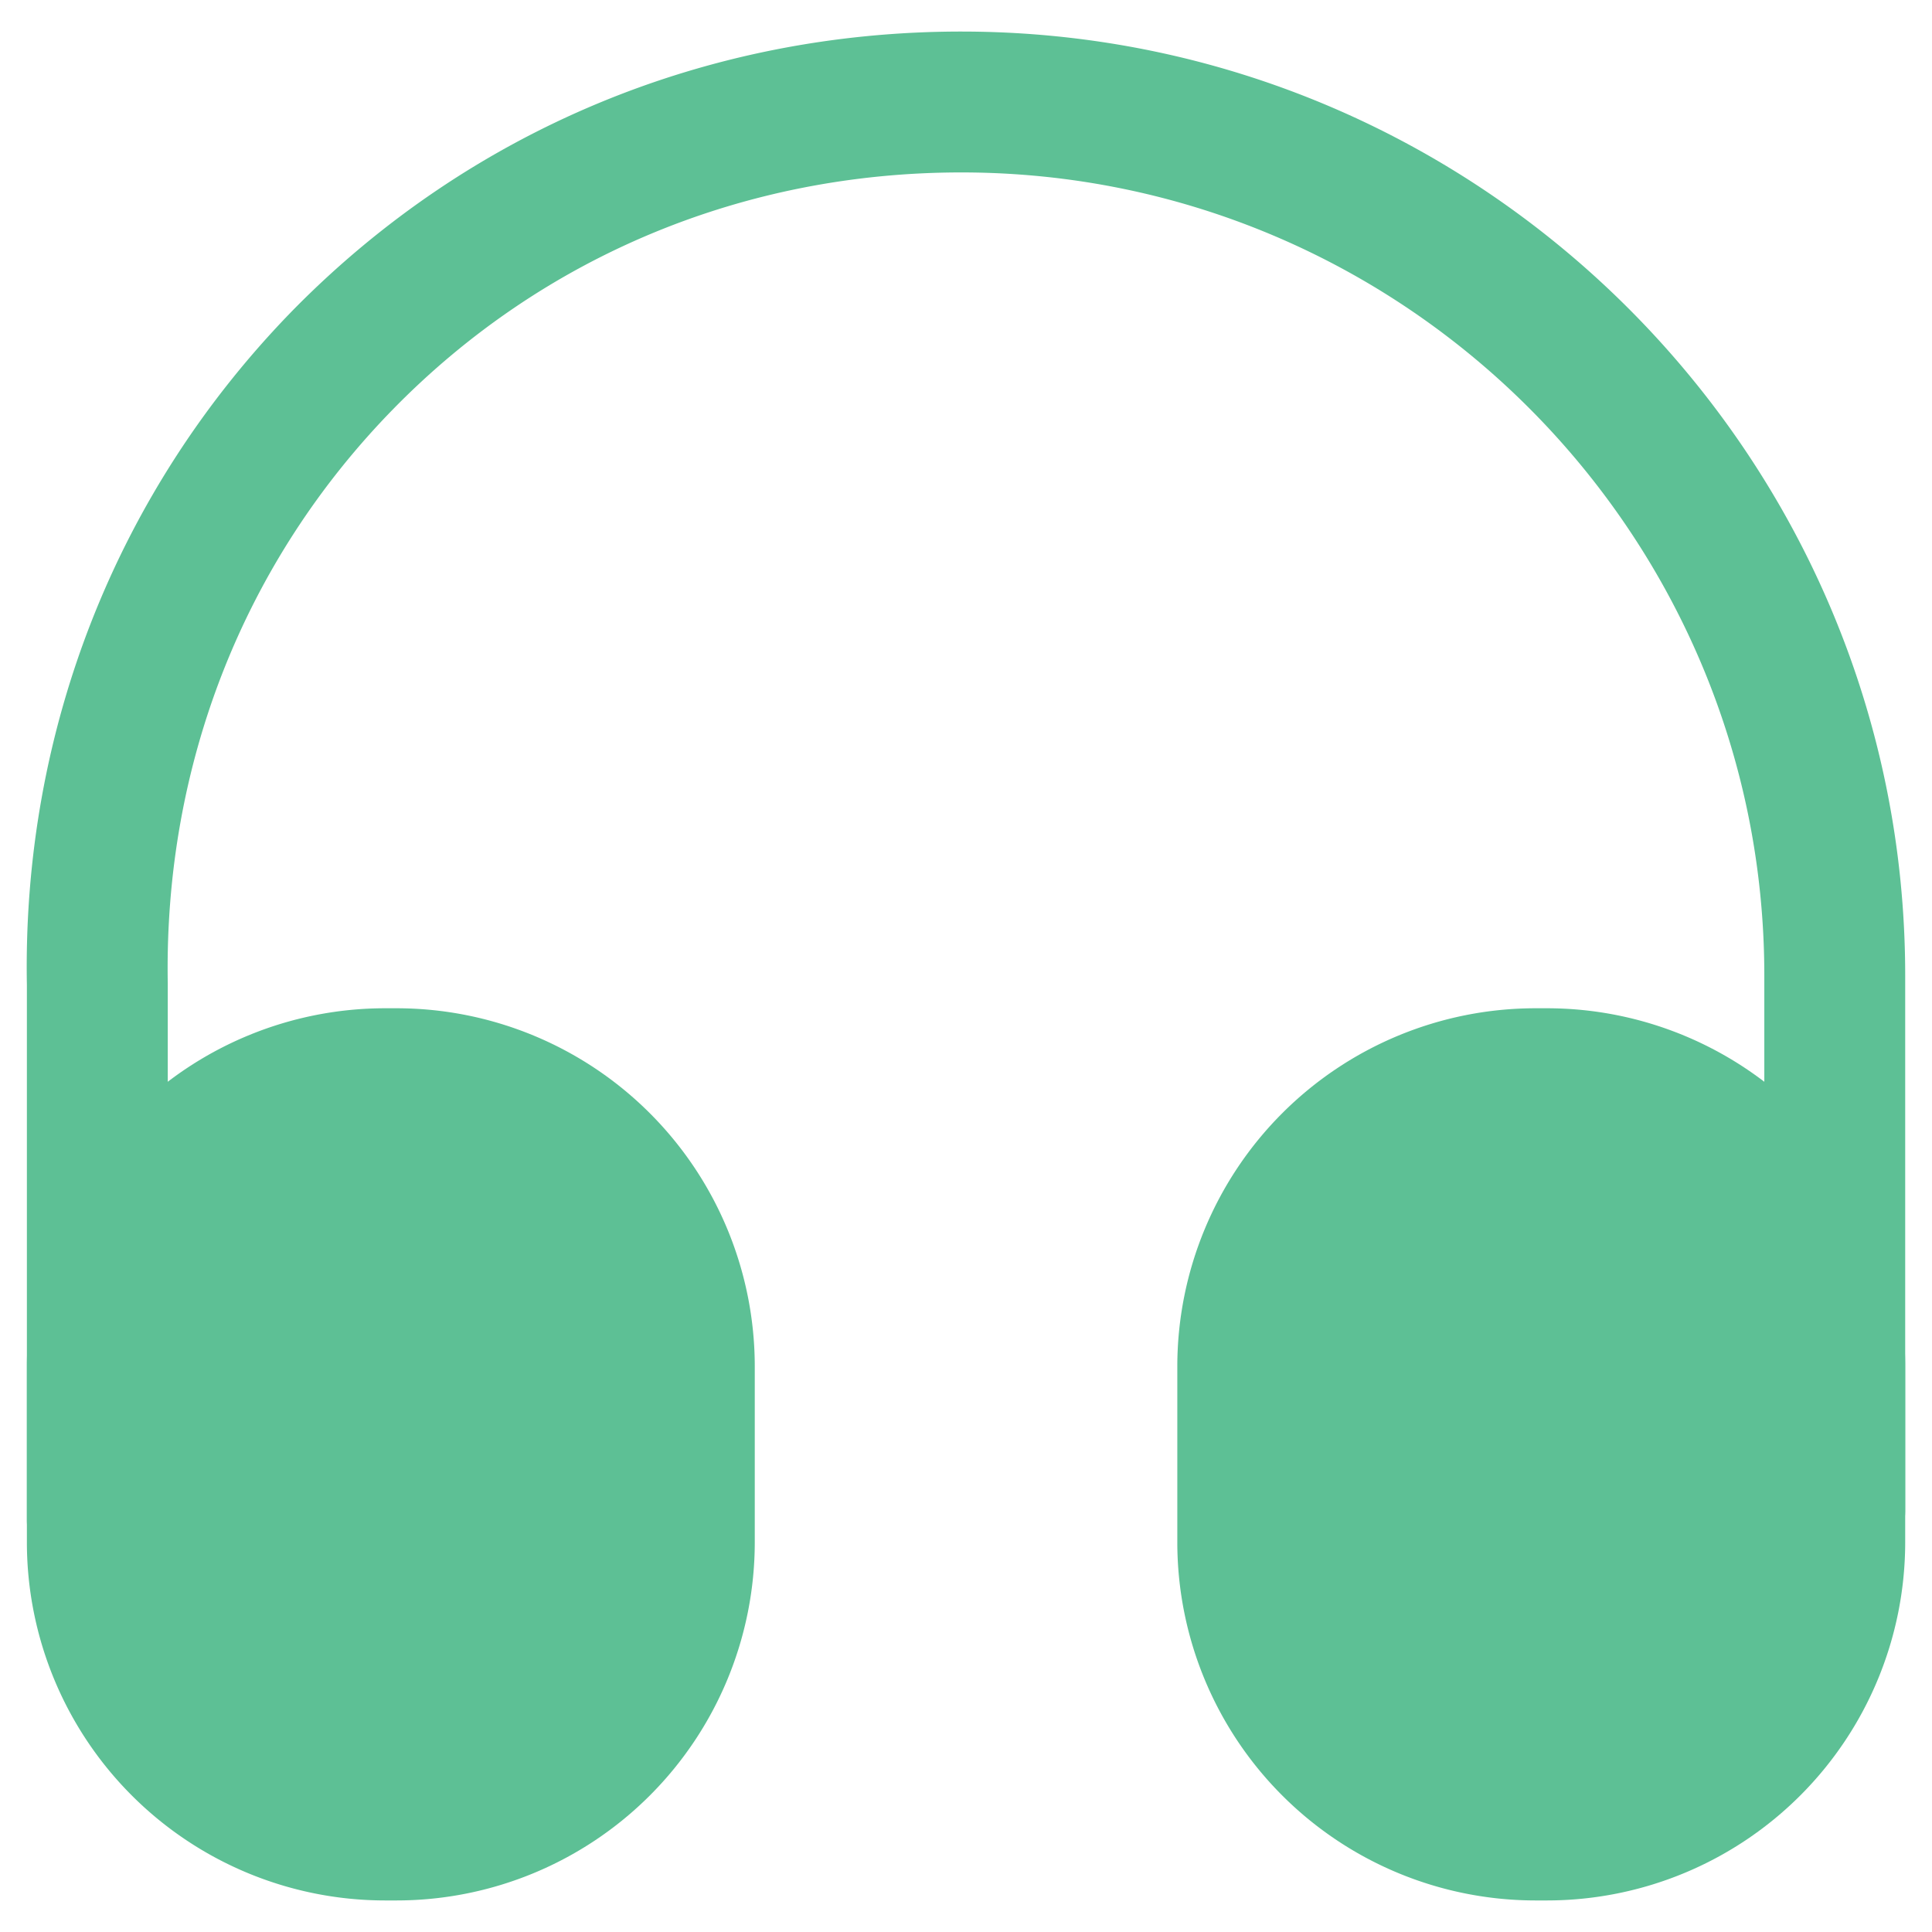
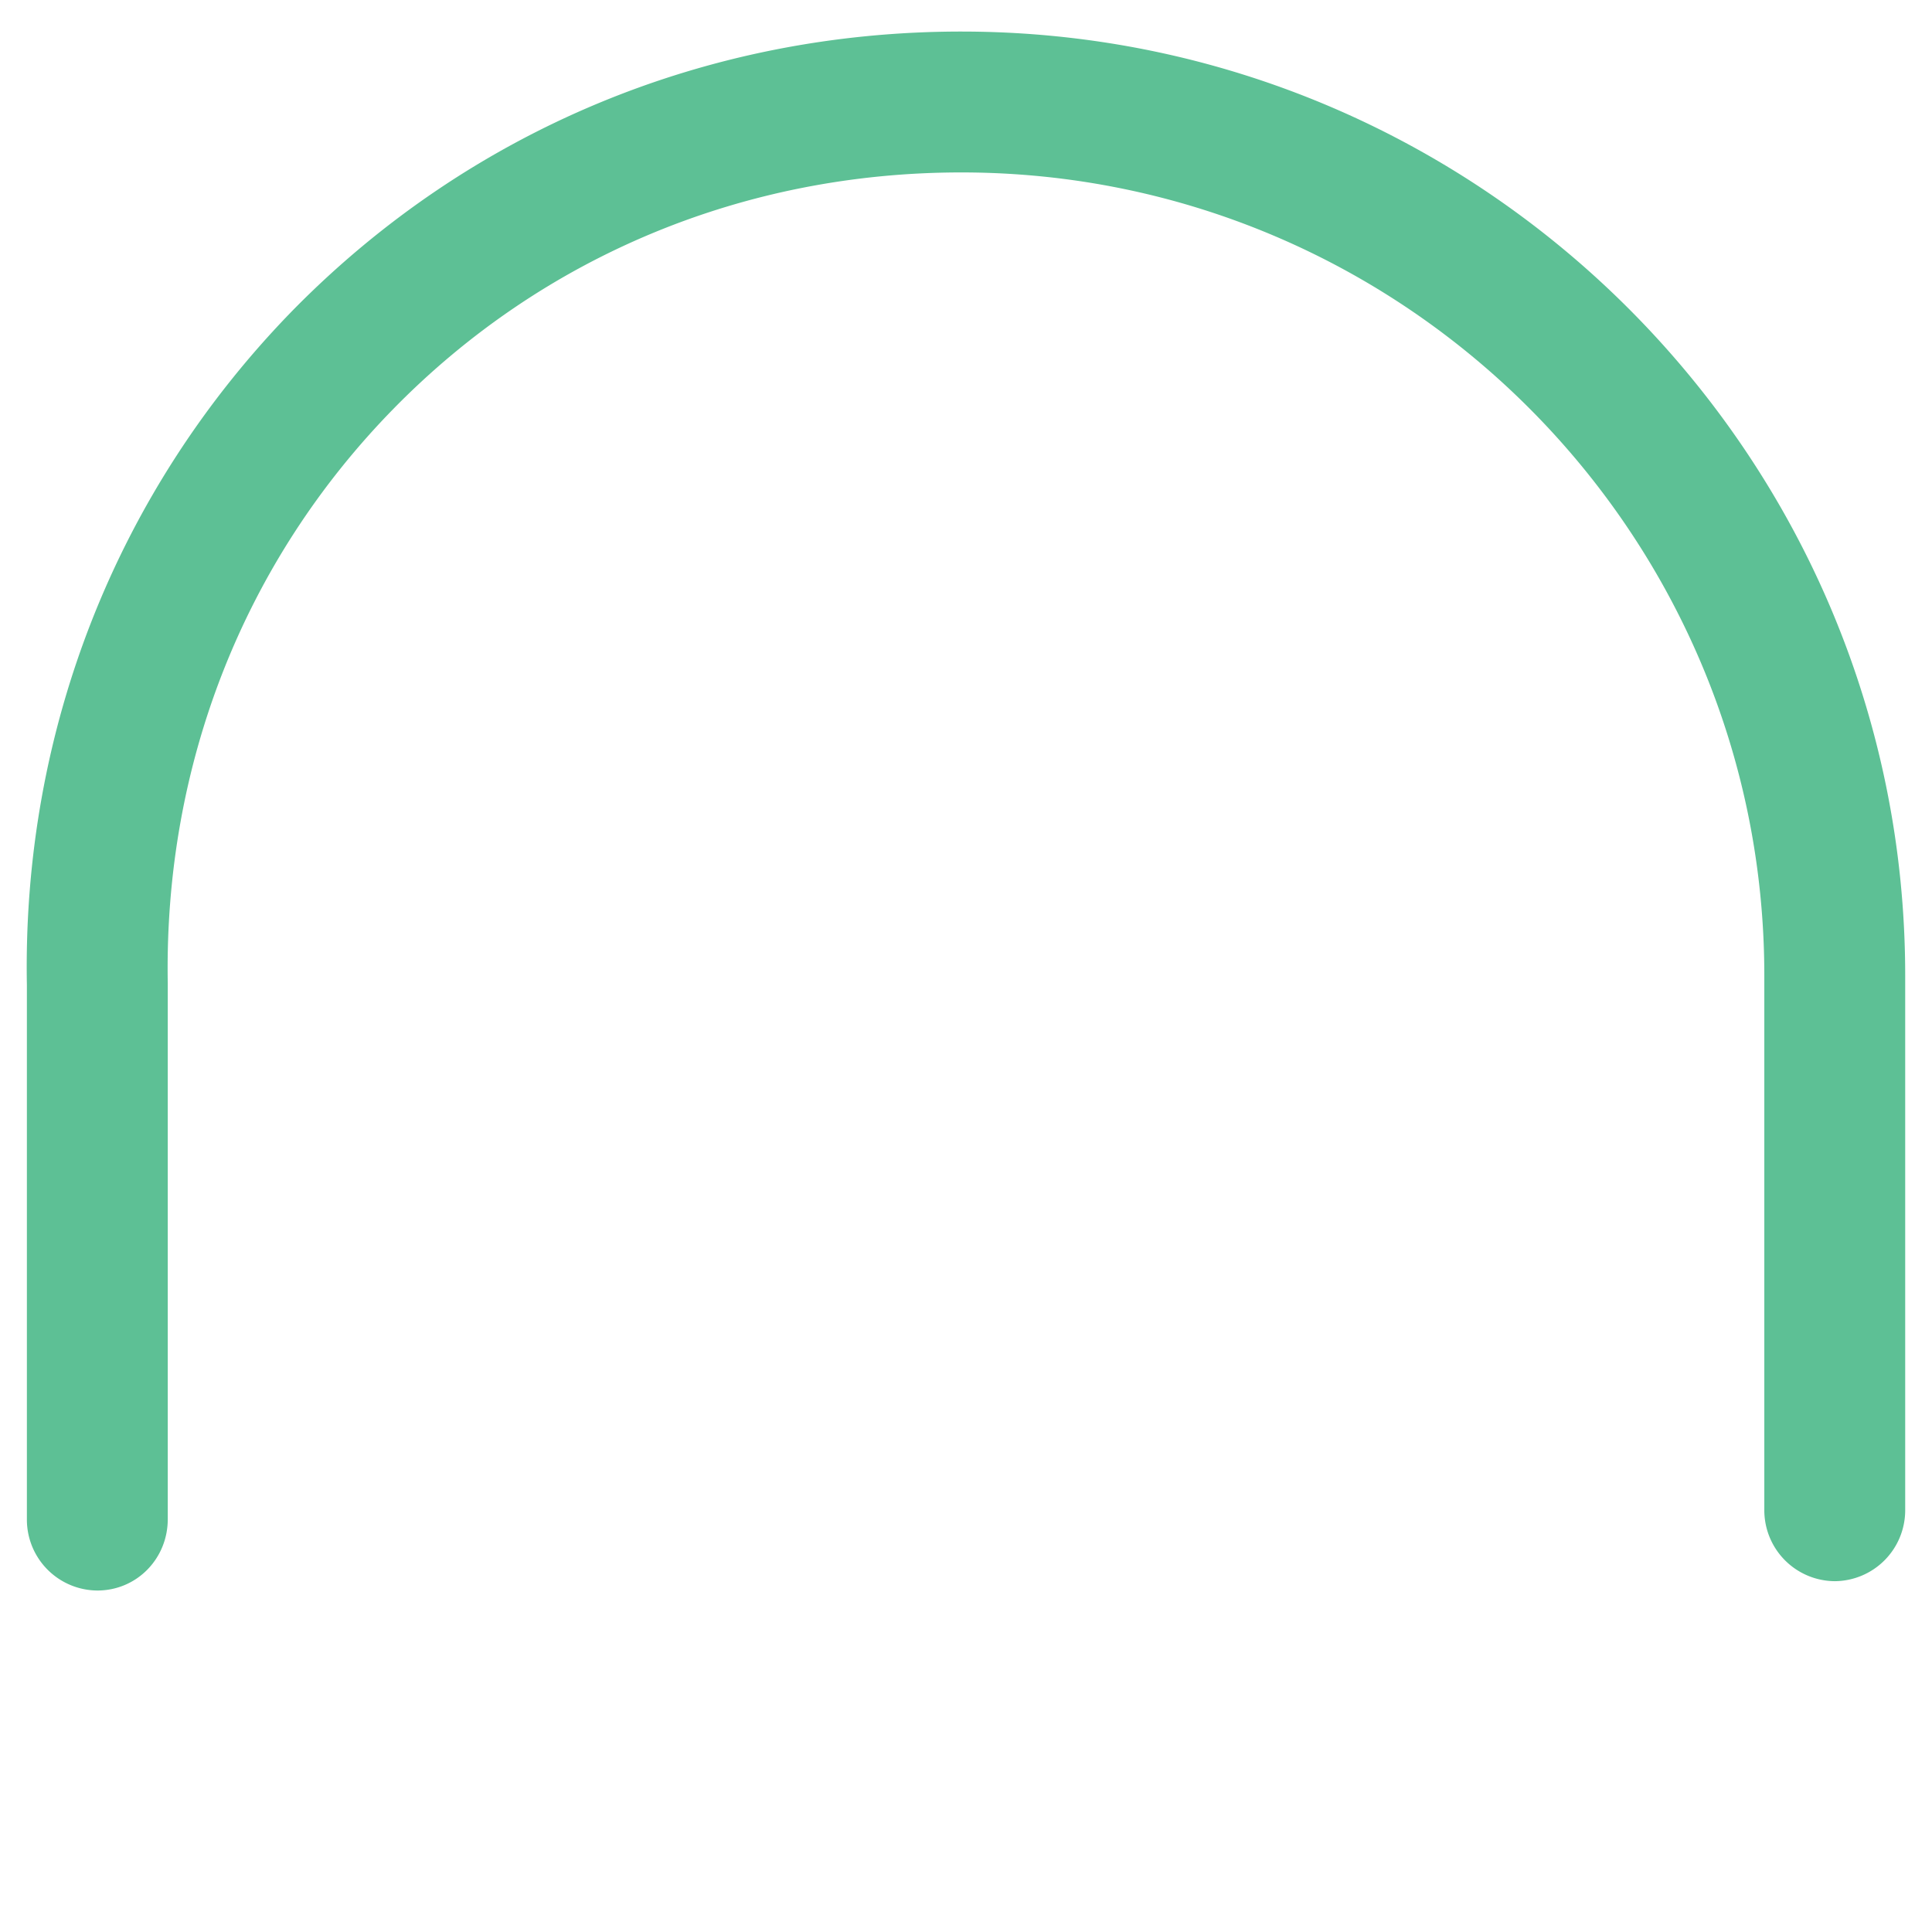
<svg xmlns="http://www.w3.org/2000/svg" width="24" height="24" fill="none">
  <path d="M1.21 19.758a.881.881 0 0 1-.876-.875v-6.65c-.058-3.161 1.12-6.148 3.313-8.388C5.841 1.617 8.781.392 11.942.392c6.464 0 11.725 5.261 11.725 11.725v6.65a.881.881 0 0 1-.875.875.881.881 0 0 1-.875-.875v-6.65c0-5.495-4.468-9.975-9.975-9.975-2.695 0-5.191 1.038-7.046 2.928-1.867 1.902-2.859 4.433-2.812 7.14v6.662c0 .49-.385.886-.875.886z" fill="#5DC095" />
-   <path d="M4.93 12.525H4.78A4.451 4.451 0 0 0 .334 16.97v2.193a4.451 4.451 0 0 0 4.445 4.445h.152a4.451 4.451 0 0 0 4.445-4.445V16.97a4.451 4.451 0 0 0-4.445-4.445zM19.222 12.525h-.152a4.451 4.451 0 0 0-4.445 4.445v2.193a4.451 4.451 0 0 0 4.445 4.445h.152a4.451 4.451 0 0 0 4.445-4.445V16.97a4.451 4.451 0 0 0-4.445-4.445z" fill="#5DC095" />
</svg>